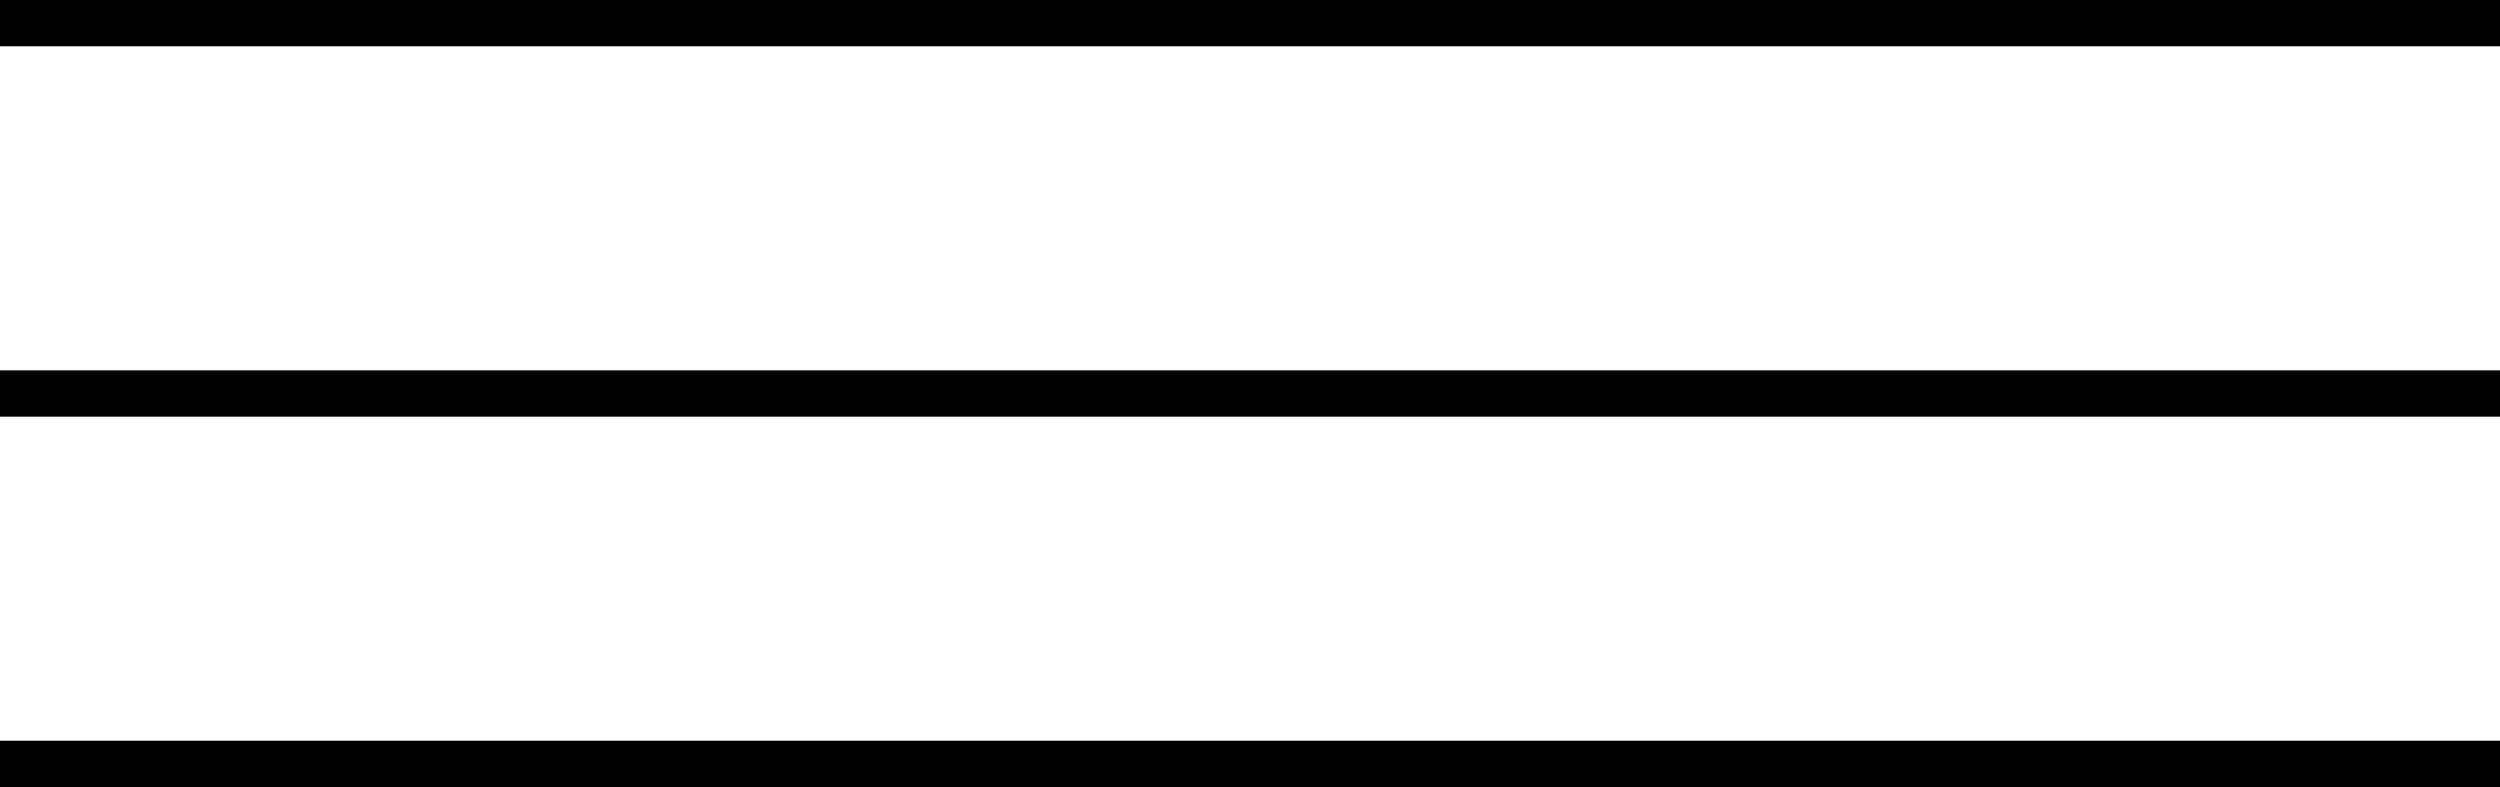
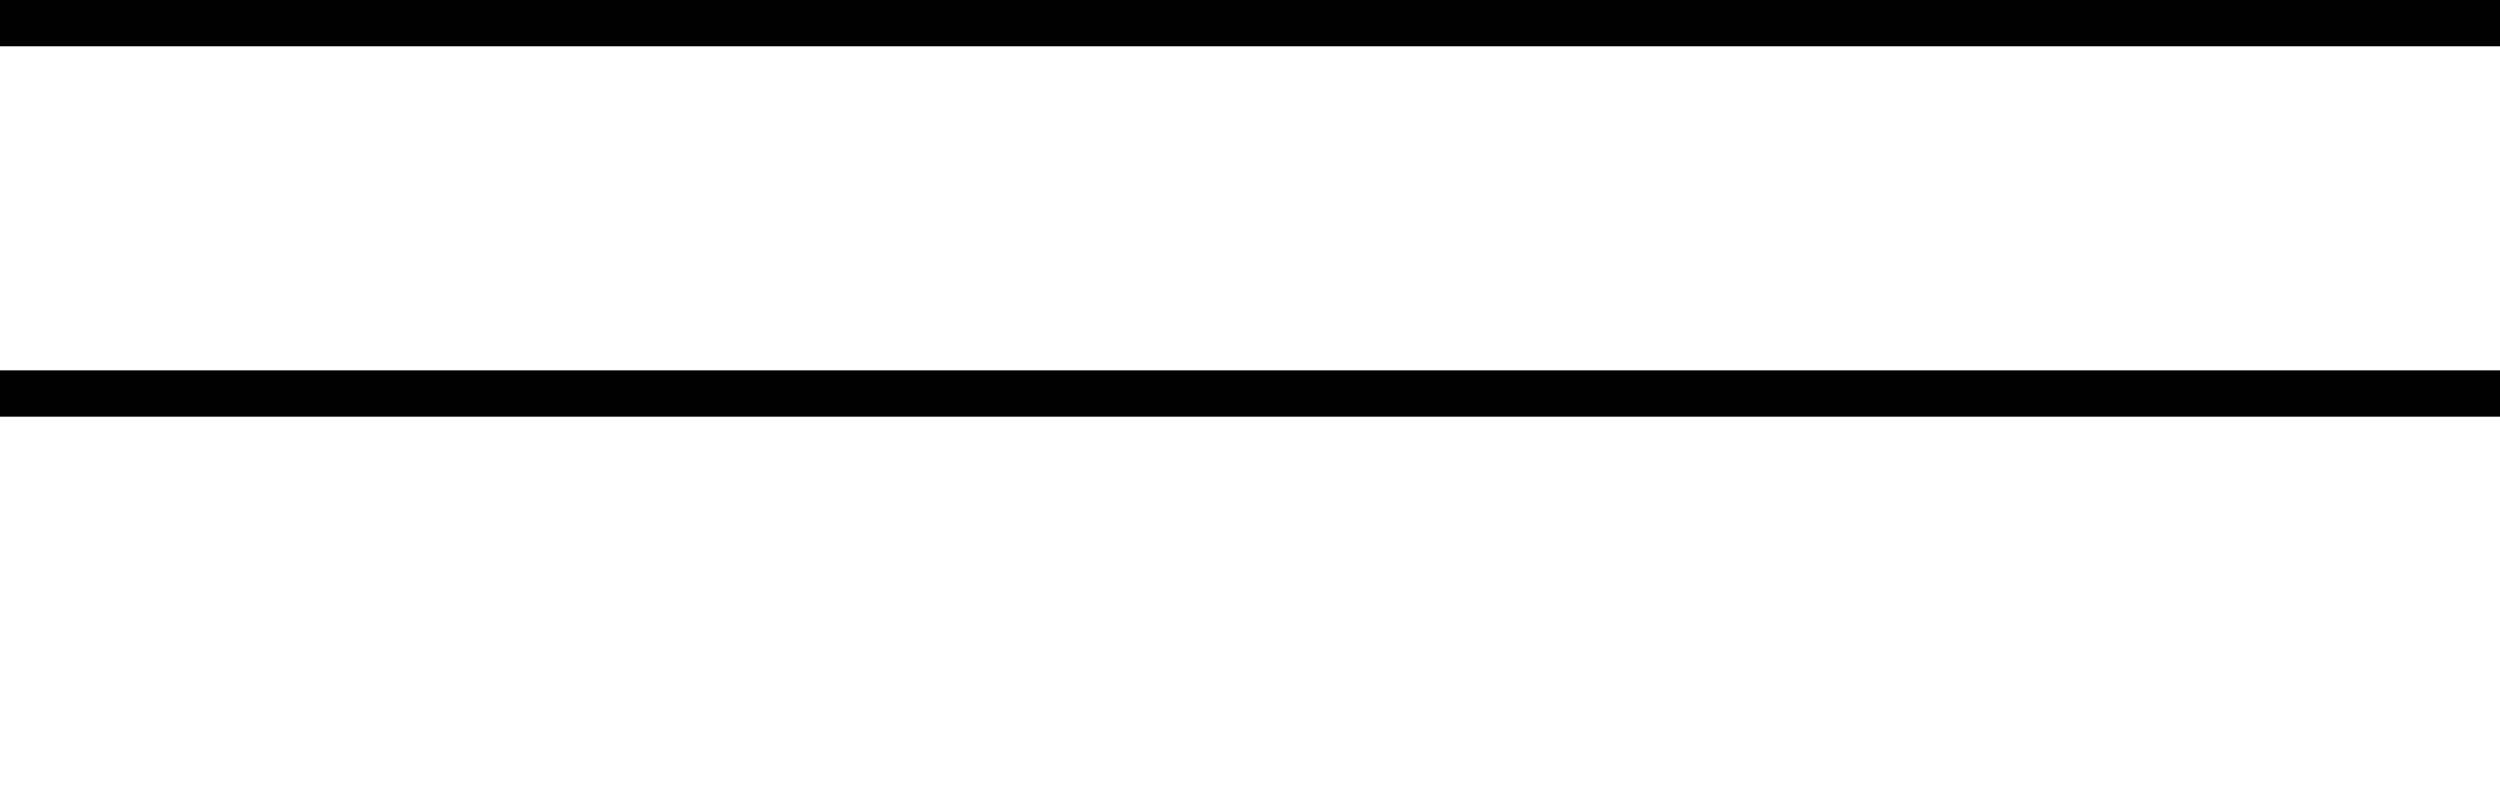
<svg xmlns="http://www.w3.org/2000/svg" width="54" height="17" viewBox="0 0 54 17" fill="none">
  <line x1="-4.37114e-08" y1="0.5" x2="54" y2="0.5" stroke="black" />
  <line x1="-4.37114e-08" y1="8.5" x2="54" y2="8.5" stroke="black" />
-   <line x1="-4.37114e-08" y1="16.5" x2="54" y2="16.5" stroke="black" />
</svg>